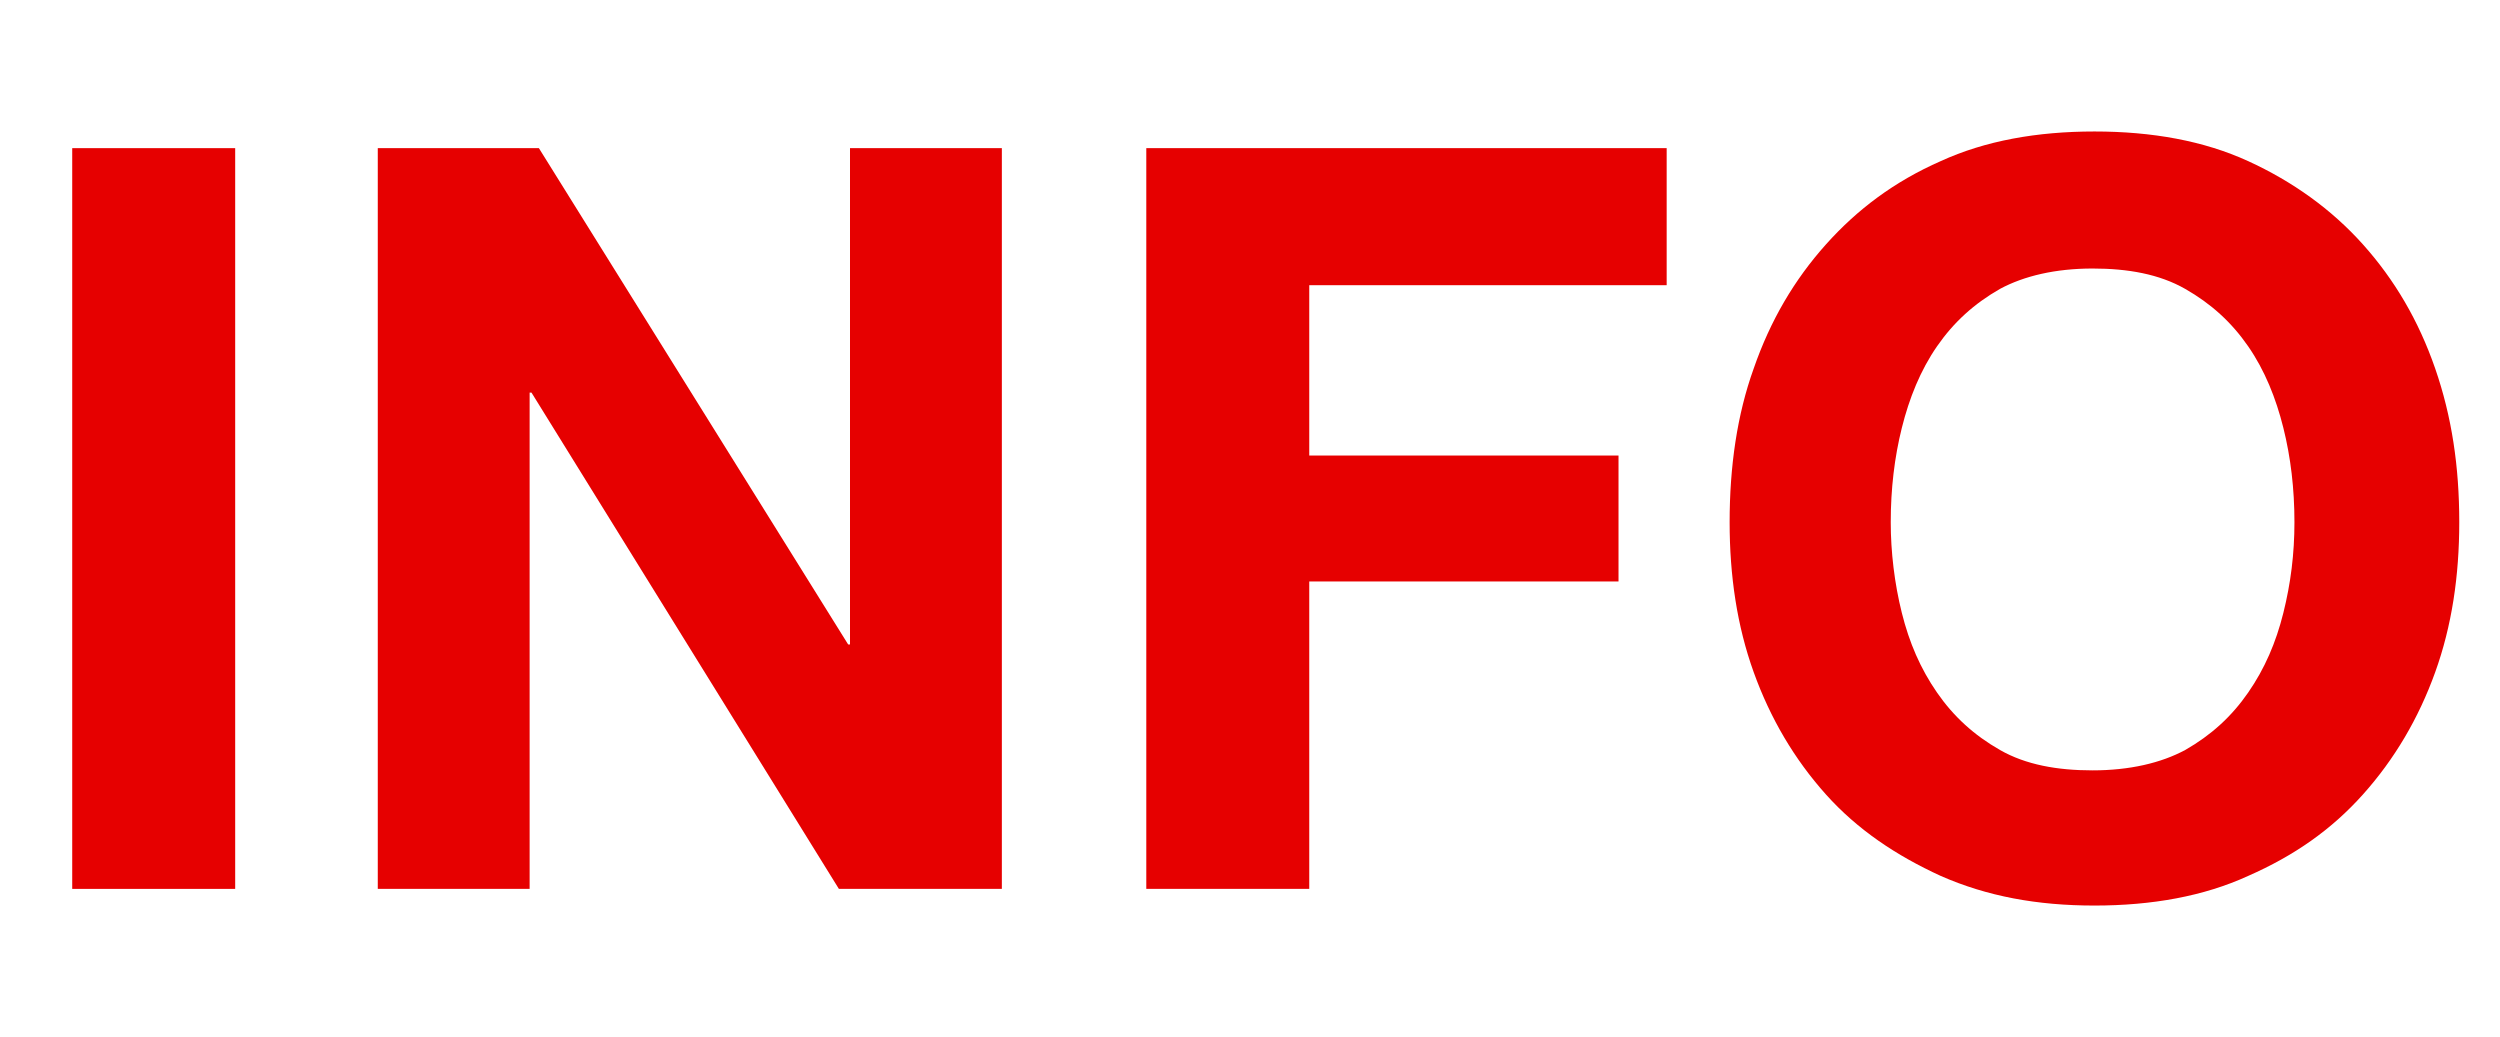
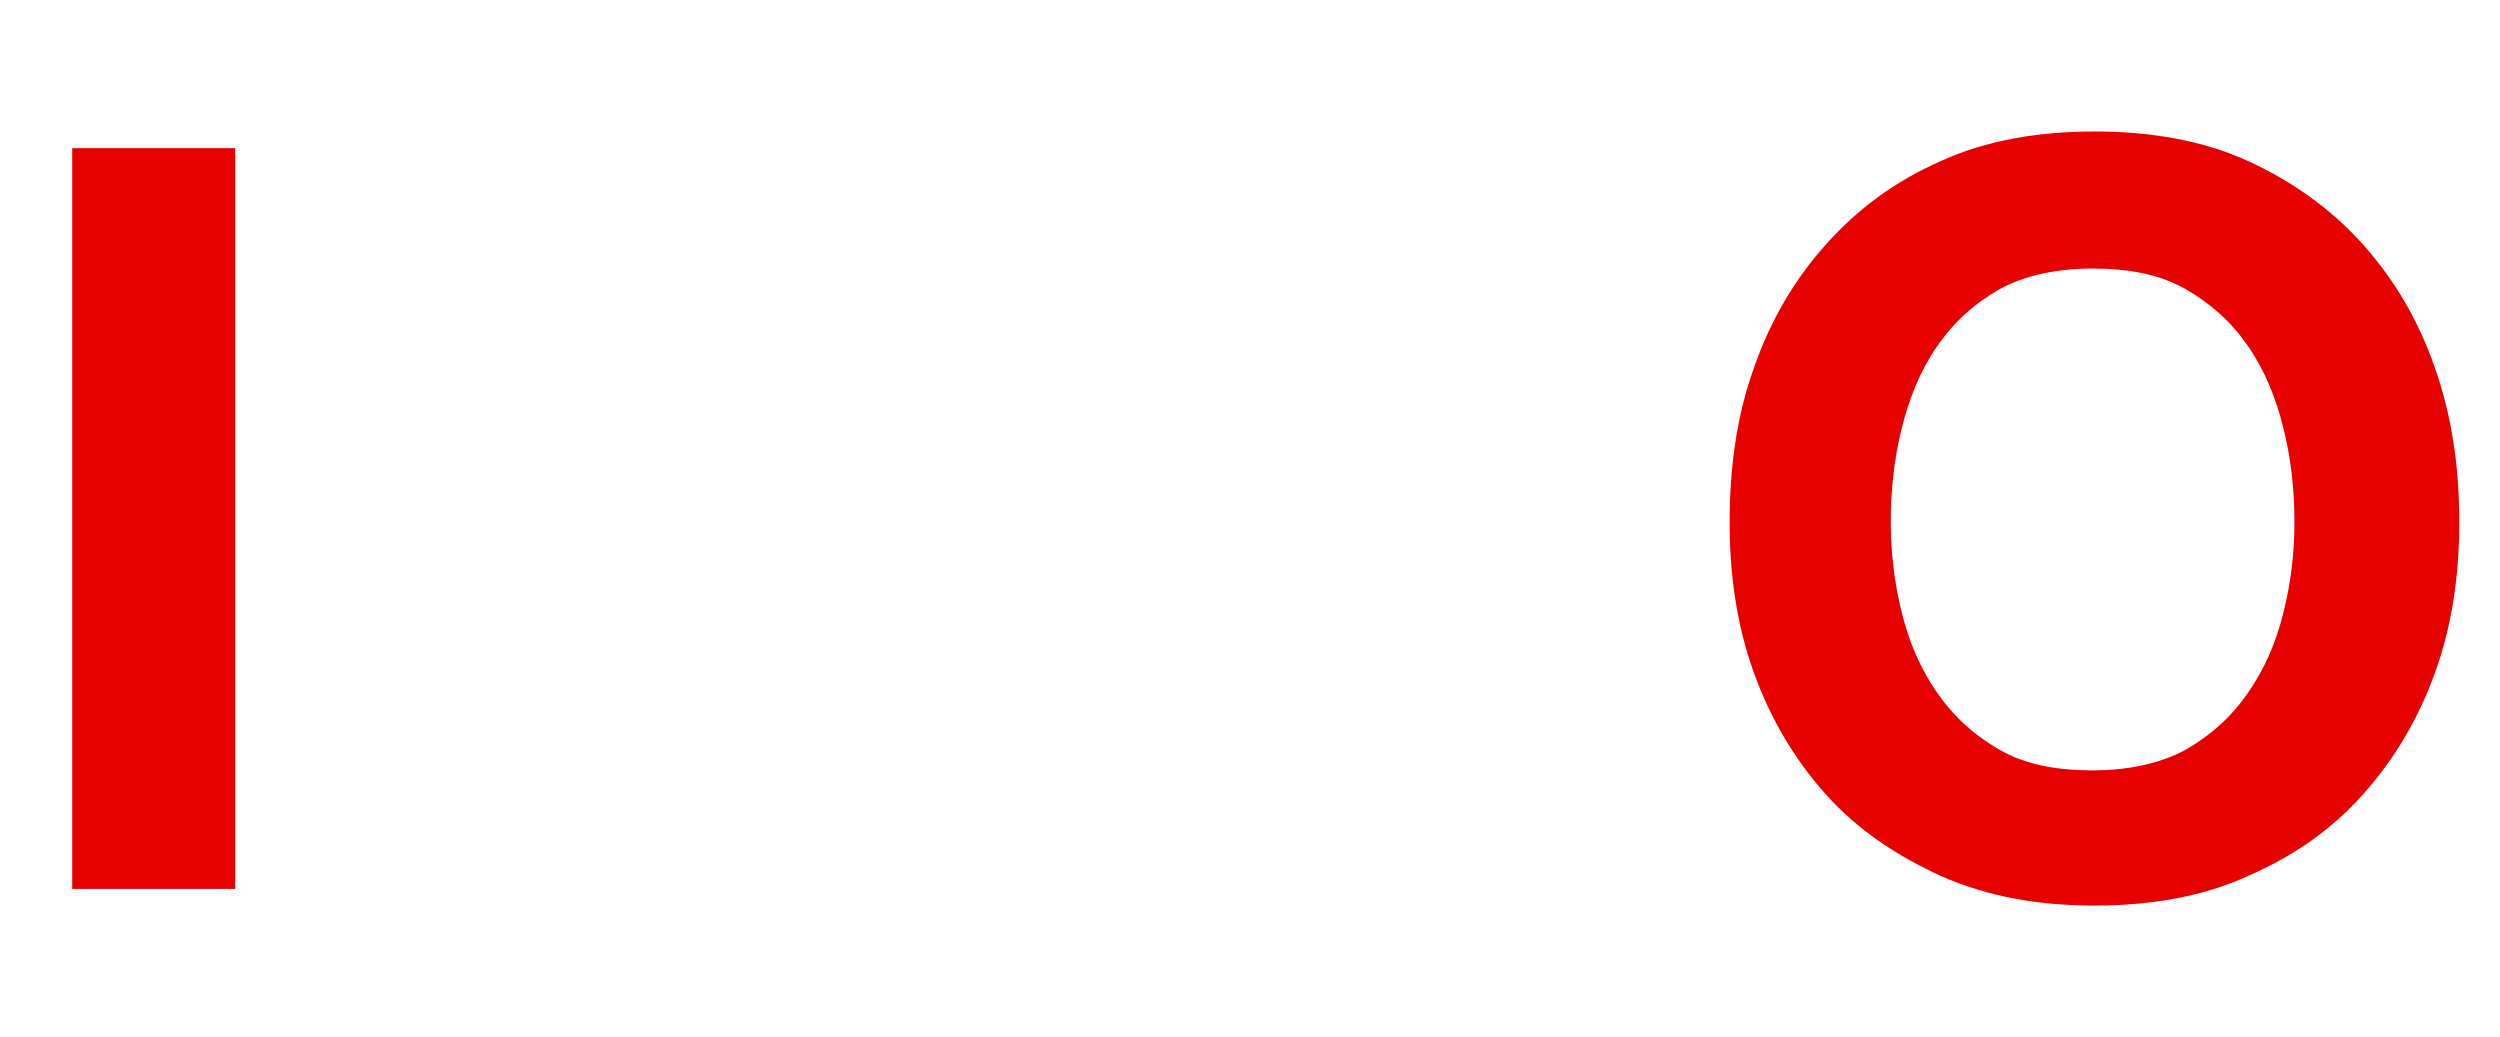
<svg xmlns="http://www.w3.org/2000/svg" version="1.1" id="レイヤー_1" x="0px" y="0px" viewBox="0 0 135 56" style="enable-background:new 0 0 135 56;" xml:space="preserve">
  <style type="text/css">
	.st0{fill:#E60000;}
</style>
  <g>
    <path class="st0" d="M12.7,8v40H3.9V8H12.7z" />
-     <path class="st0" d="M29.1,8l16.7,26.8h0.1V8h8.2v40h-8.8L28.7,21.2h-0.1V48h-8.2V8H29.1z" />
-     <path class="st0" d="M90,8v7.4H70.7v9.2h16.7v6.8H70.7V48h-8.8V8H90z" />
    <path class="st0" d="M94.7,19.9c0.9-2.6,2.2-4.8,3.9-6.7s3.7-3.4,6.2-4.5c2.4-1.1,5.2-1.6,8.3-1.6c3.1,0,5.9,0.5,8.3,1.6   c2.4,1.1,4.5,2.6,6.2,4.5c1.7,1.9,3,4.1,3.9,6.7c0.9,2.6,1.3,5.3,1.3,8.3c0,2.9-0.4,5.6-1.3,8.1c-0.9,2.5-2.2,4.7-3.9,6.6   c-1.7,1.9-3.7,3.3-6.2,4.4c-2.4,1.1-5.2,1.6-8.3,1.6c-3.1,0-5.8-0.5-8.3-1.6c-2.4-1.1-4.5-2.5-6.2-4.4c-1.7-1.9-3-4.1-3.9-6.6   c-0.9-2.5-1.3-5.2-1.3-8.1C93.4,25.2,93.8,22.4,94.7,19.9z M102.7,33.1c0.4,1.6,1,3,1.9,4.3c0.9,1.3,2,2.3,3.4,3.1   c1.4,0.8,3.1,1.1,5,1.1c2,0,3.7-0.4,5-1.1c1.4-0.8,2.5-1.8,3.4-3.1c0.9-1.3,1.5-2.7,1.9-4.3c0.4-1.6,0.6-3.2,0.6-4.9   c0-1.8-0.2-3.5-0.6-5.1c-0.4-1.6-1-3.1-1.9-4.4s-2-2.3-3.4-3.1c-1.4-0.8-3.1-1.1-5-1.1c-2,0-3.7,0.4-5,1.1   c-1.4,0.8-2.5,1.8-3.4,3.1c-0.9,1.3-1.5,2.8-1.9,4.4c-0.4,1.6-0.6,3.3-0.6,5.1C102.1,29.8,102.3,31.5,102.7,33.1z" />
  </g>
</svg>